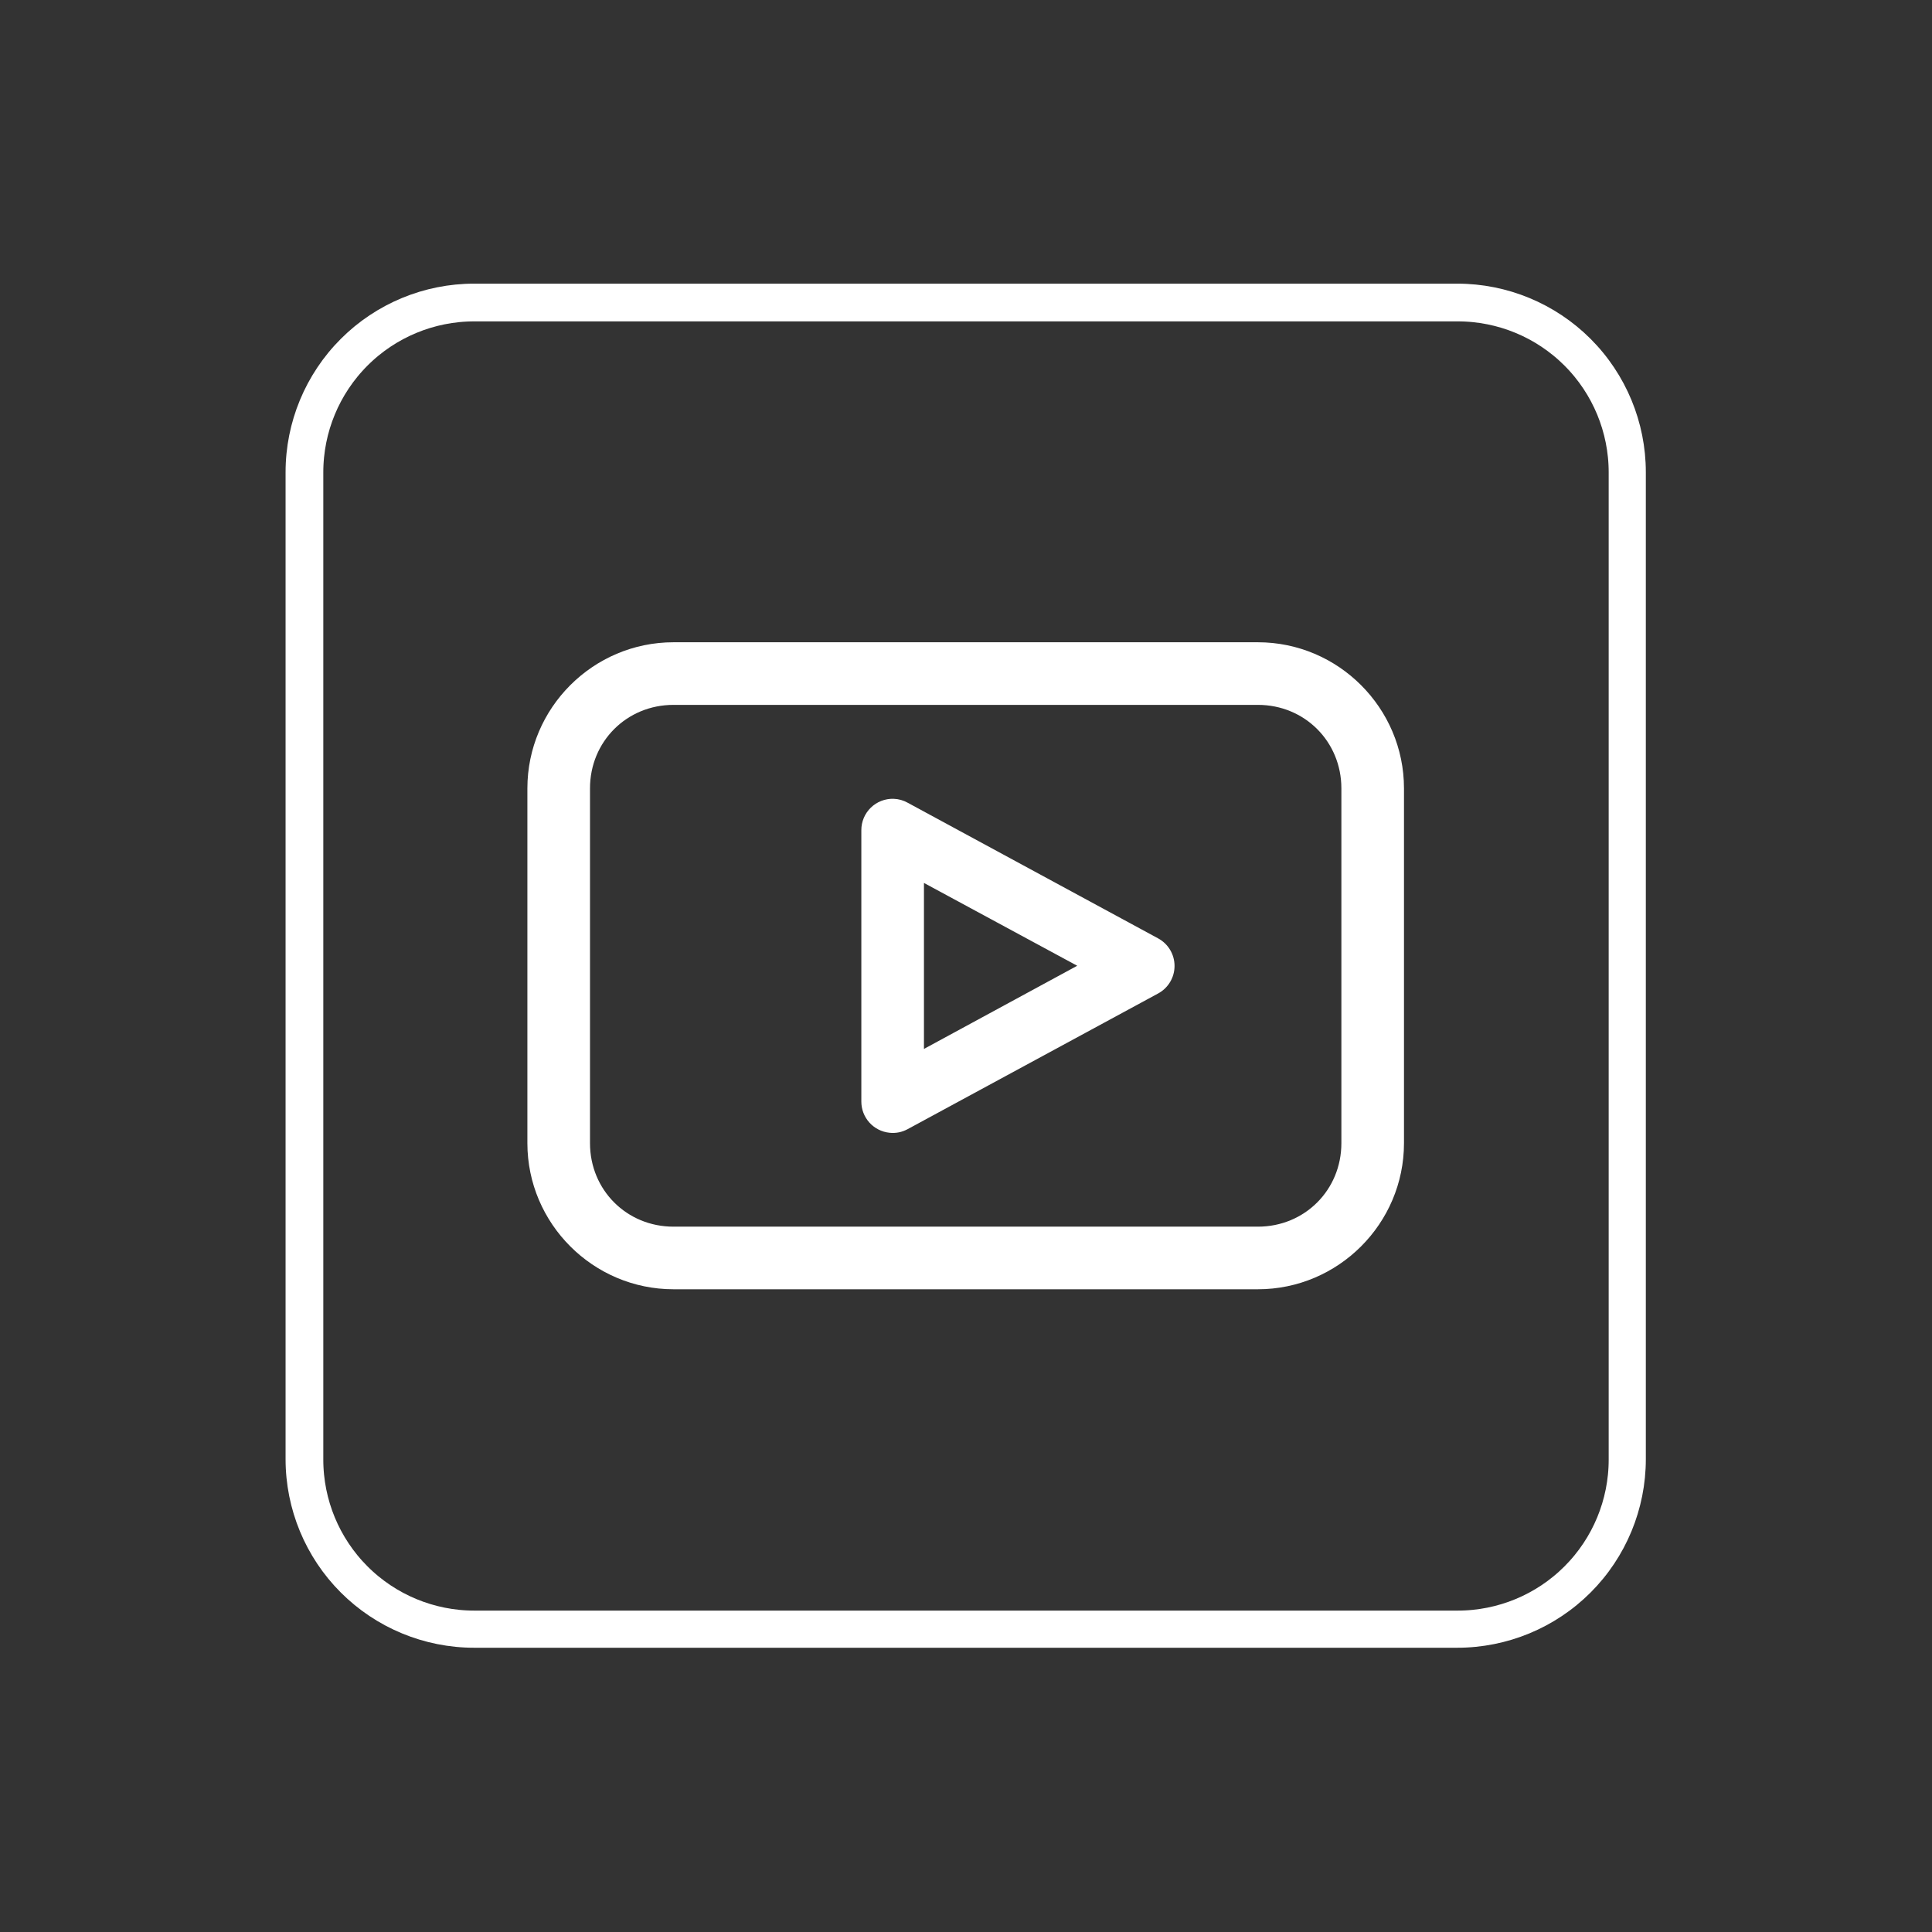
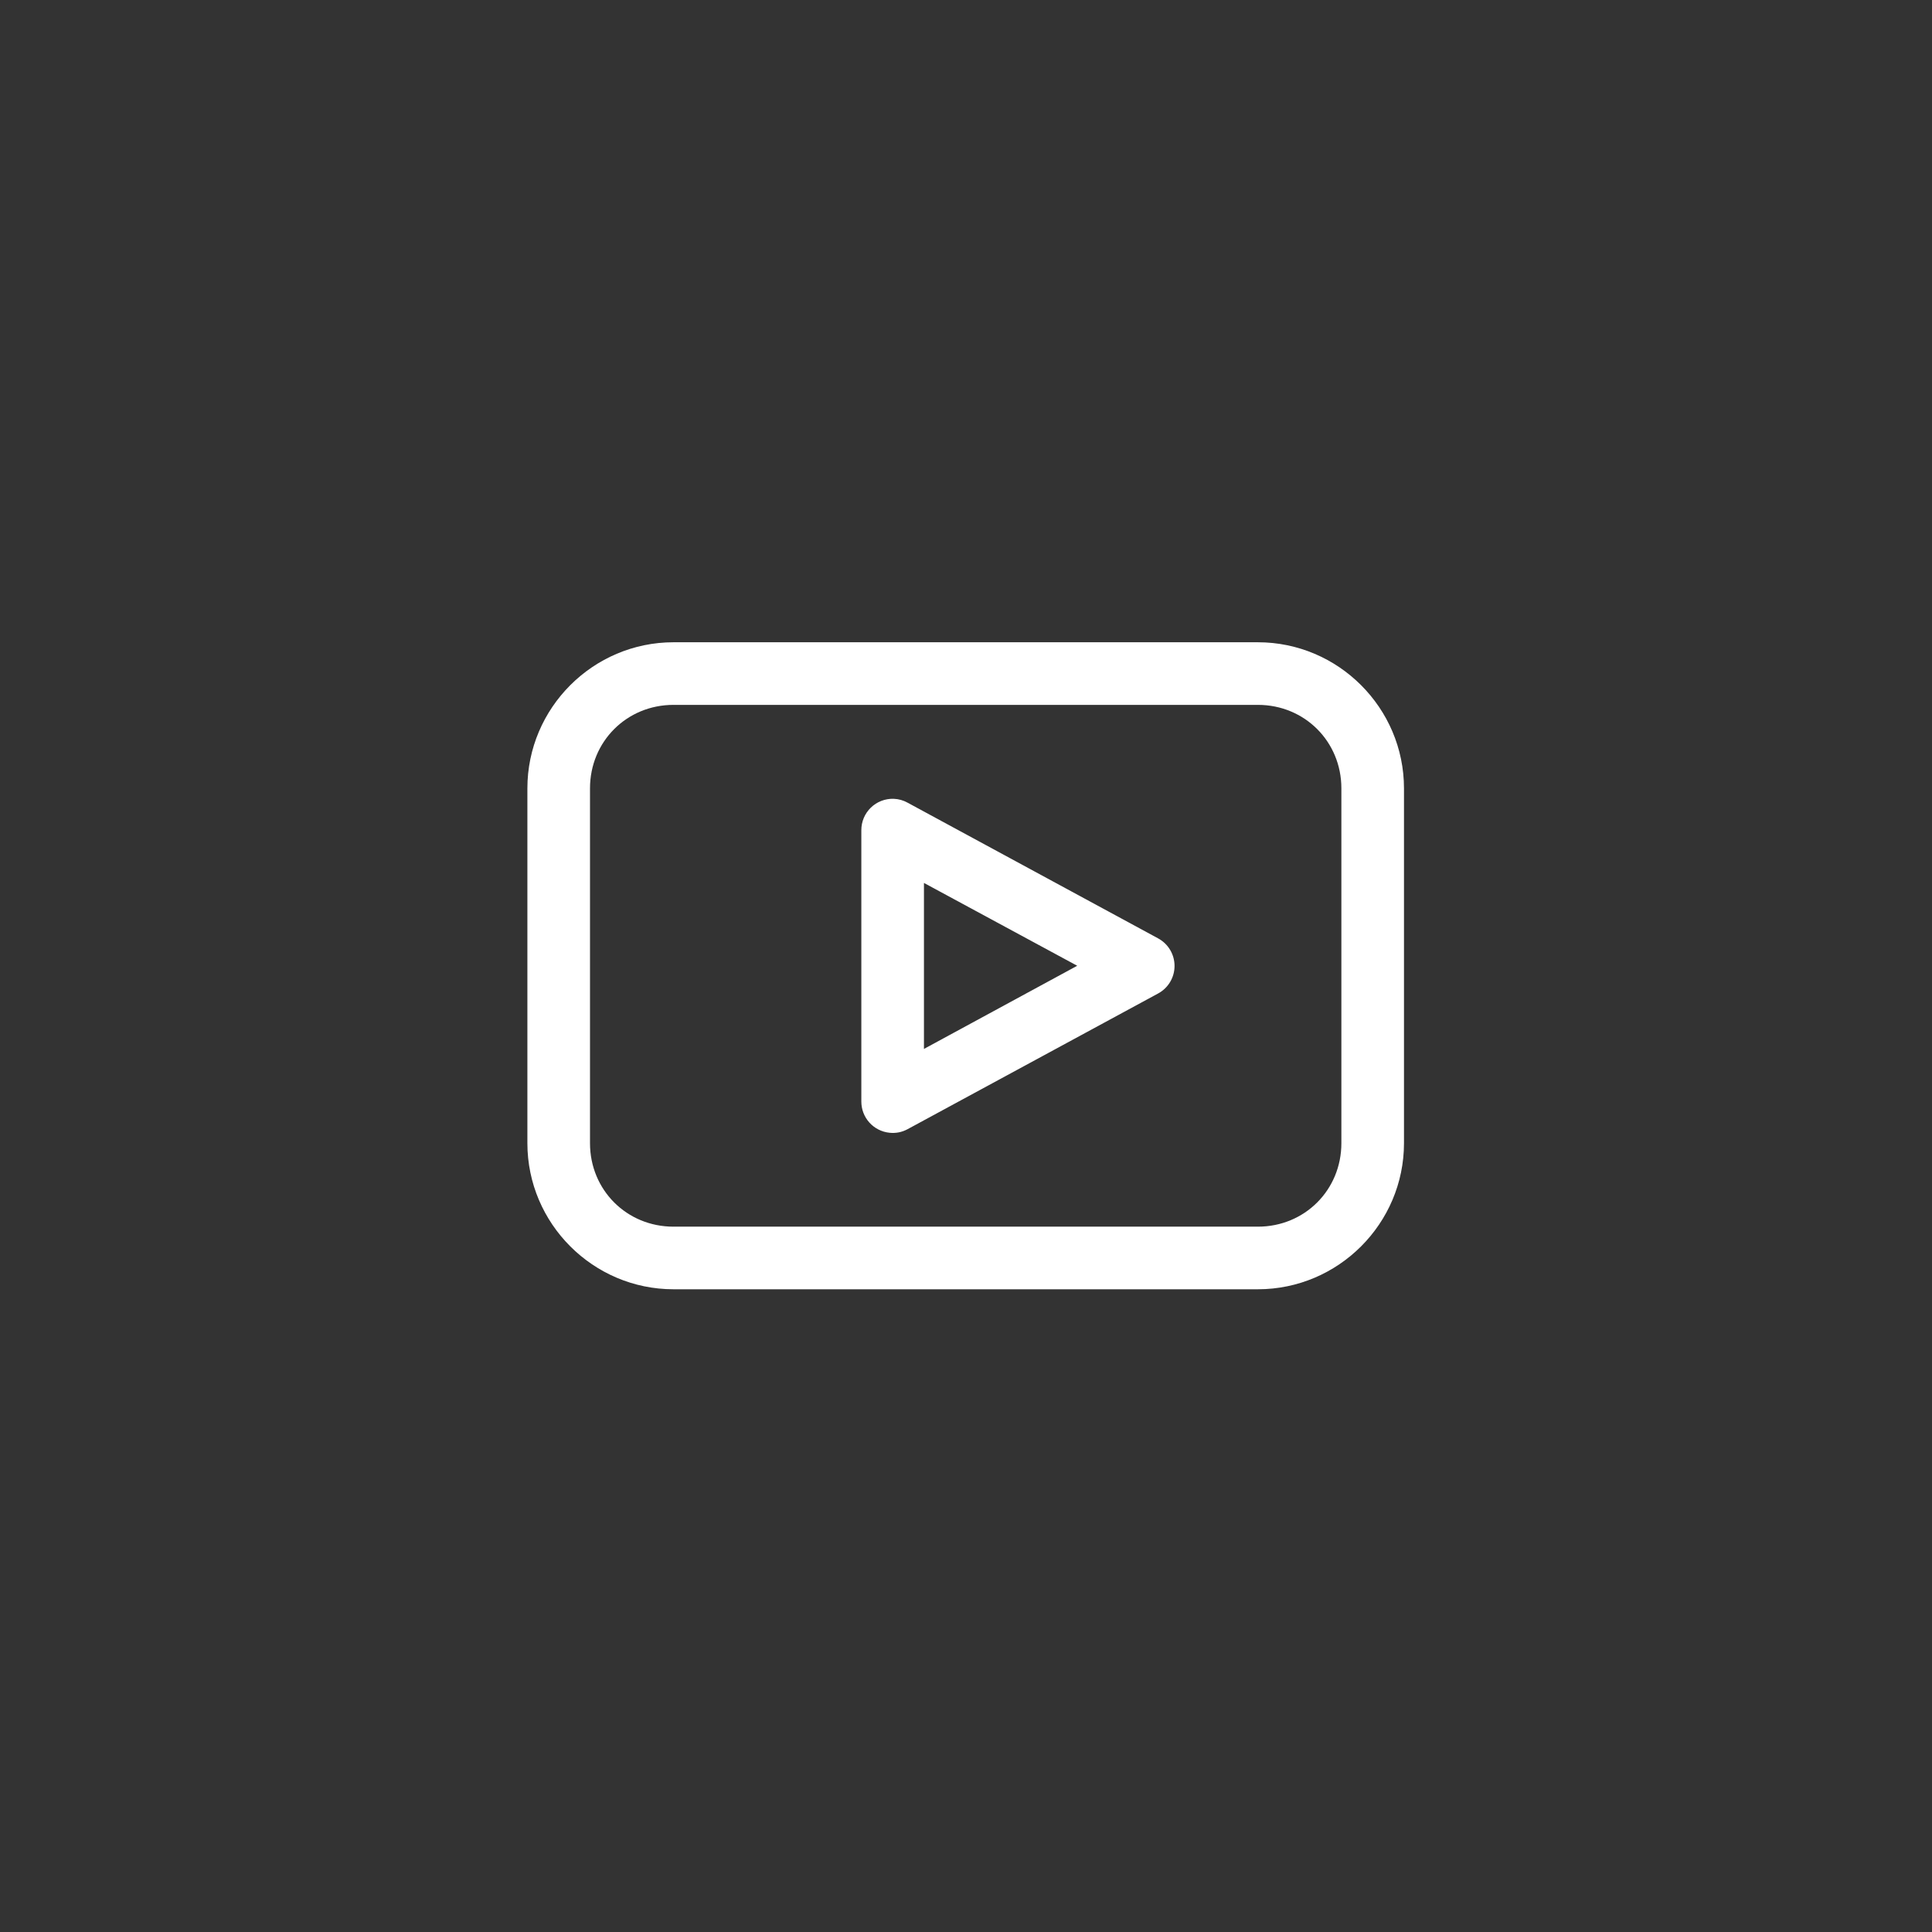
<svg xmlns="http://www.w3.org/2000/svg" width="1024" zoomAndPan="magnify" viewBox="0 0 768 768" height="1024" preserveAspectRatio="xMidYMid meet" version="1.2">
  <rect x="0" y="0" width="768" height="768" fill="#333333" stroke="none" />
  <defs>
    <clipPath id="4f94d2e56f">
-       <path d="M 113.52 112.754 L 654.266 112.754 L 654.266 655.004 L 113.52 655.004 Z M 113.52 112.754 " />
-     </clipPath>
+       </clipPath>
    <clipPath id="f5d3be5b21">
      <path d="M 188.488 112.754 L 579.273 112.754 C 599.156 112.754 618.227 120.652 632.285 134.711 C 646.344 148.77 654.242 167.836 654.242 187.719 L 654.242 580.035 C 654.242 599.918 646.344 618.988 632.285 633.047 C 618.227 647.105 599.156 655.004 579.273 655.004 L 188.488 655.004 C 168.605 655.004 149.535 647.105 135.477 633.047 C 121.418 618.988 113.52 599.918 113.52 580.035 L 113.52 187.719 C 113.52 167.836 121.418 148.77 135.477 134.711 C 149.535 120.652 168.605 112.754 188.488 112.754 Z M 188.488 112.754 " />
    </clipPath>
    <clipPath id="9d3c45ccf2">
      <path d="M 209.5 255.309 L 558.25 255.309 L 558.25 512.559 L 209.5 512.559 Z M 209.5 255.309 " />
    </clipPath>
  </defs>
  <g id="e089df54fc">
    <g clip-rule="nonzero" clip-path="url(#4f94d2e56f)">
      <g clip-rule="nonzero" clip-path="url(#f5d3be5b21)">
        <path style="fill:none;stroke-width:40;stroke-linecap:butt;stroke-linejoin:miter;stroke:#ffffff;stroke-opacity:1;stroke-miterlimit:4;" d="M 100 0.002 L 621.273 0.002 C 647.794 0.002 673.233 10.538 691.985 29.291 C 710.738 48.044 721.274 73.477 721.274 99.999 L 721.274 623.313 C 721.274 649.835 710.738 675.273 691.985 694.026 C 673.233 712.779 647.794 723.315 621.273 723.315 L 100 723.315 C 73.479 723.315 48.041 712.779 29.288 694.026 C 10.535 675.273 -0.001 649.835 -0.001 623.313 L -0.001 99.999 C -0.001 73.477 10.535 48.044 29.288 29.291 C 48.041 10.538 73.479 0.002 100 0.002 Z M 100 0.002 " transform="matrix(0.75,0,0,0.75,113.52,112.752)" />
      </g>
    </g>
    <g clip-rule="nonzero" clip-path="url(#9d3c45ccf2)">
      <path style=" stroke:none;fill-rule:nonzero;fill:#ffffff;fill-opacity:1;" d="M 267.723 255.309 C 235.766 255.309 209.645 281.426 209.645 313.387 L 209.645 454.43 C 209.645 486.387 235.766 512.504 267.723 512.504 L 500.031 512.504 C 531.988 512.504 558.105 486.387 558.105 454.43 L 558.105 313.387 C 558.105 281.426 531.988 255.309 500.031 255.309 Z M 267.723 280.199 L 500.031 280.199 C 518.629 280.199 533.219 294.785 533.219 313.387 L 533.219 454.43 C 533.219 473.031 518.629 487.617 500.031 487.617 L 267.723 487.617 C 249.121 487.617 234.535 473.031 234.535 454.43 L 234.535 313.387 C 234.535 294.785 249.121 280.199 267.723 280.199 Z M 355.227 317.535 C 354.395 317.508 353.566 317.566 352.746 317.707 C 351.922 317.848 351.125 318.066 350.344 318.367 C 349.566 318.668 348.828 319.043 348.125 319.492 C 347.426 319.945 346.773 320.457 346.176 321.039 C 345.578 321.621 345.043 322.254 344.57 322.941 C 344.098 323.629 343.703 324.355 343.375 325.125 C 343.051 325.895 342.809 326.688 342.641 327.504 C 342.477 328.32 342.395 329.145 342.395 329.98 L 342.395 437.836 C 342.391 438.602 342.457 439.359 342.59 440.113 C 342.727 440.867 342.93 441.602 343.203 442.316 C 343.473 443.031 343.809 443.715 344.207 444.371 C 344.605 445.023 345.059 445.637 345.57 446.207 C 346.078 446.777 346.637 447.297 347.246 447.762 C 347.852 448.23 348.496 448.637 349.176 448.984 C 349.859 449.332 350.566 449.617 351.301 449.836 C 352.031 450.051 352.781 450.199 353.543 450.281 C 356.109 450.559 358.531 450.082 360.801 448.855 L 460.363 394.926 C 461.352 394.395 462.25 393.738 463.062 392.961 C 463.871 392.184 464.566 391.316 465.141 390.352 C 465.715 389.387 466.152 388.363 466.453 387.281 C 466.75 386.199 466.898 385.094 466.898 383.973 C 466.898 382.848 466.75 381.746 466.453 380.664 C 466.152 379.582 465.715 378.559 465.141 377.594 C 464.566 376.629 463.871 375.758 463.062 374.98 C 462.25 374.207 461.352 373.551 460.363 373.016 L 360.801 319.09 C 359.066 318.125 357.211 317.609 355.227 317.535 Z M 367.285 350.98 L 428.211 383.906 L 367.285 416.965 Z M 367.285 350.98 " />
    </g>
  </g>
</svg>